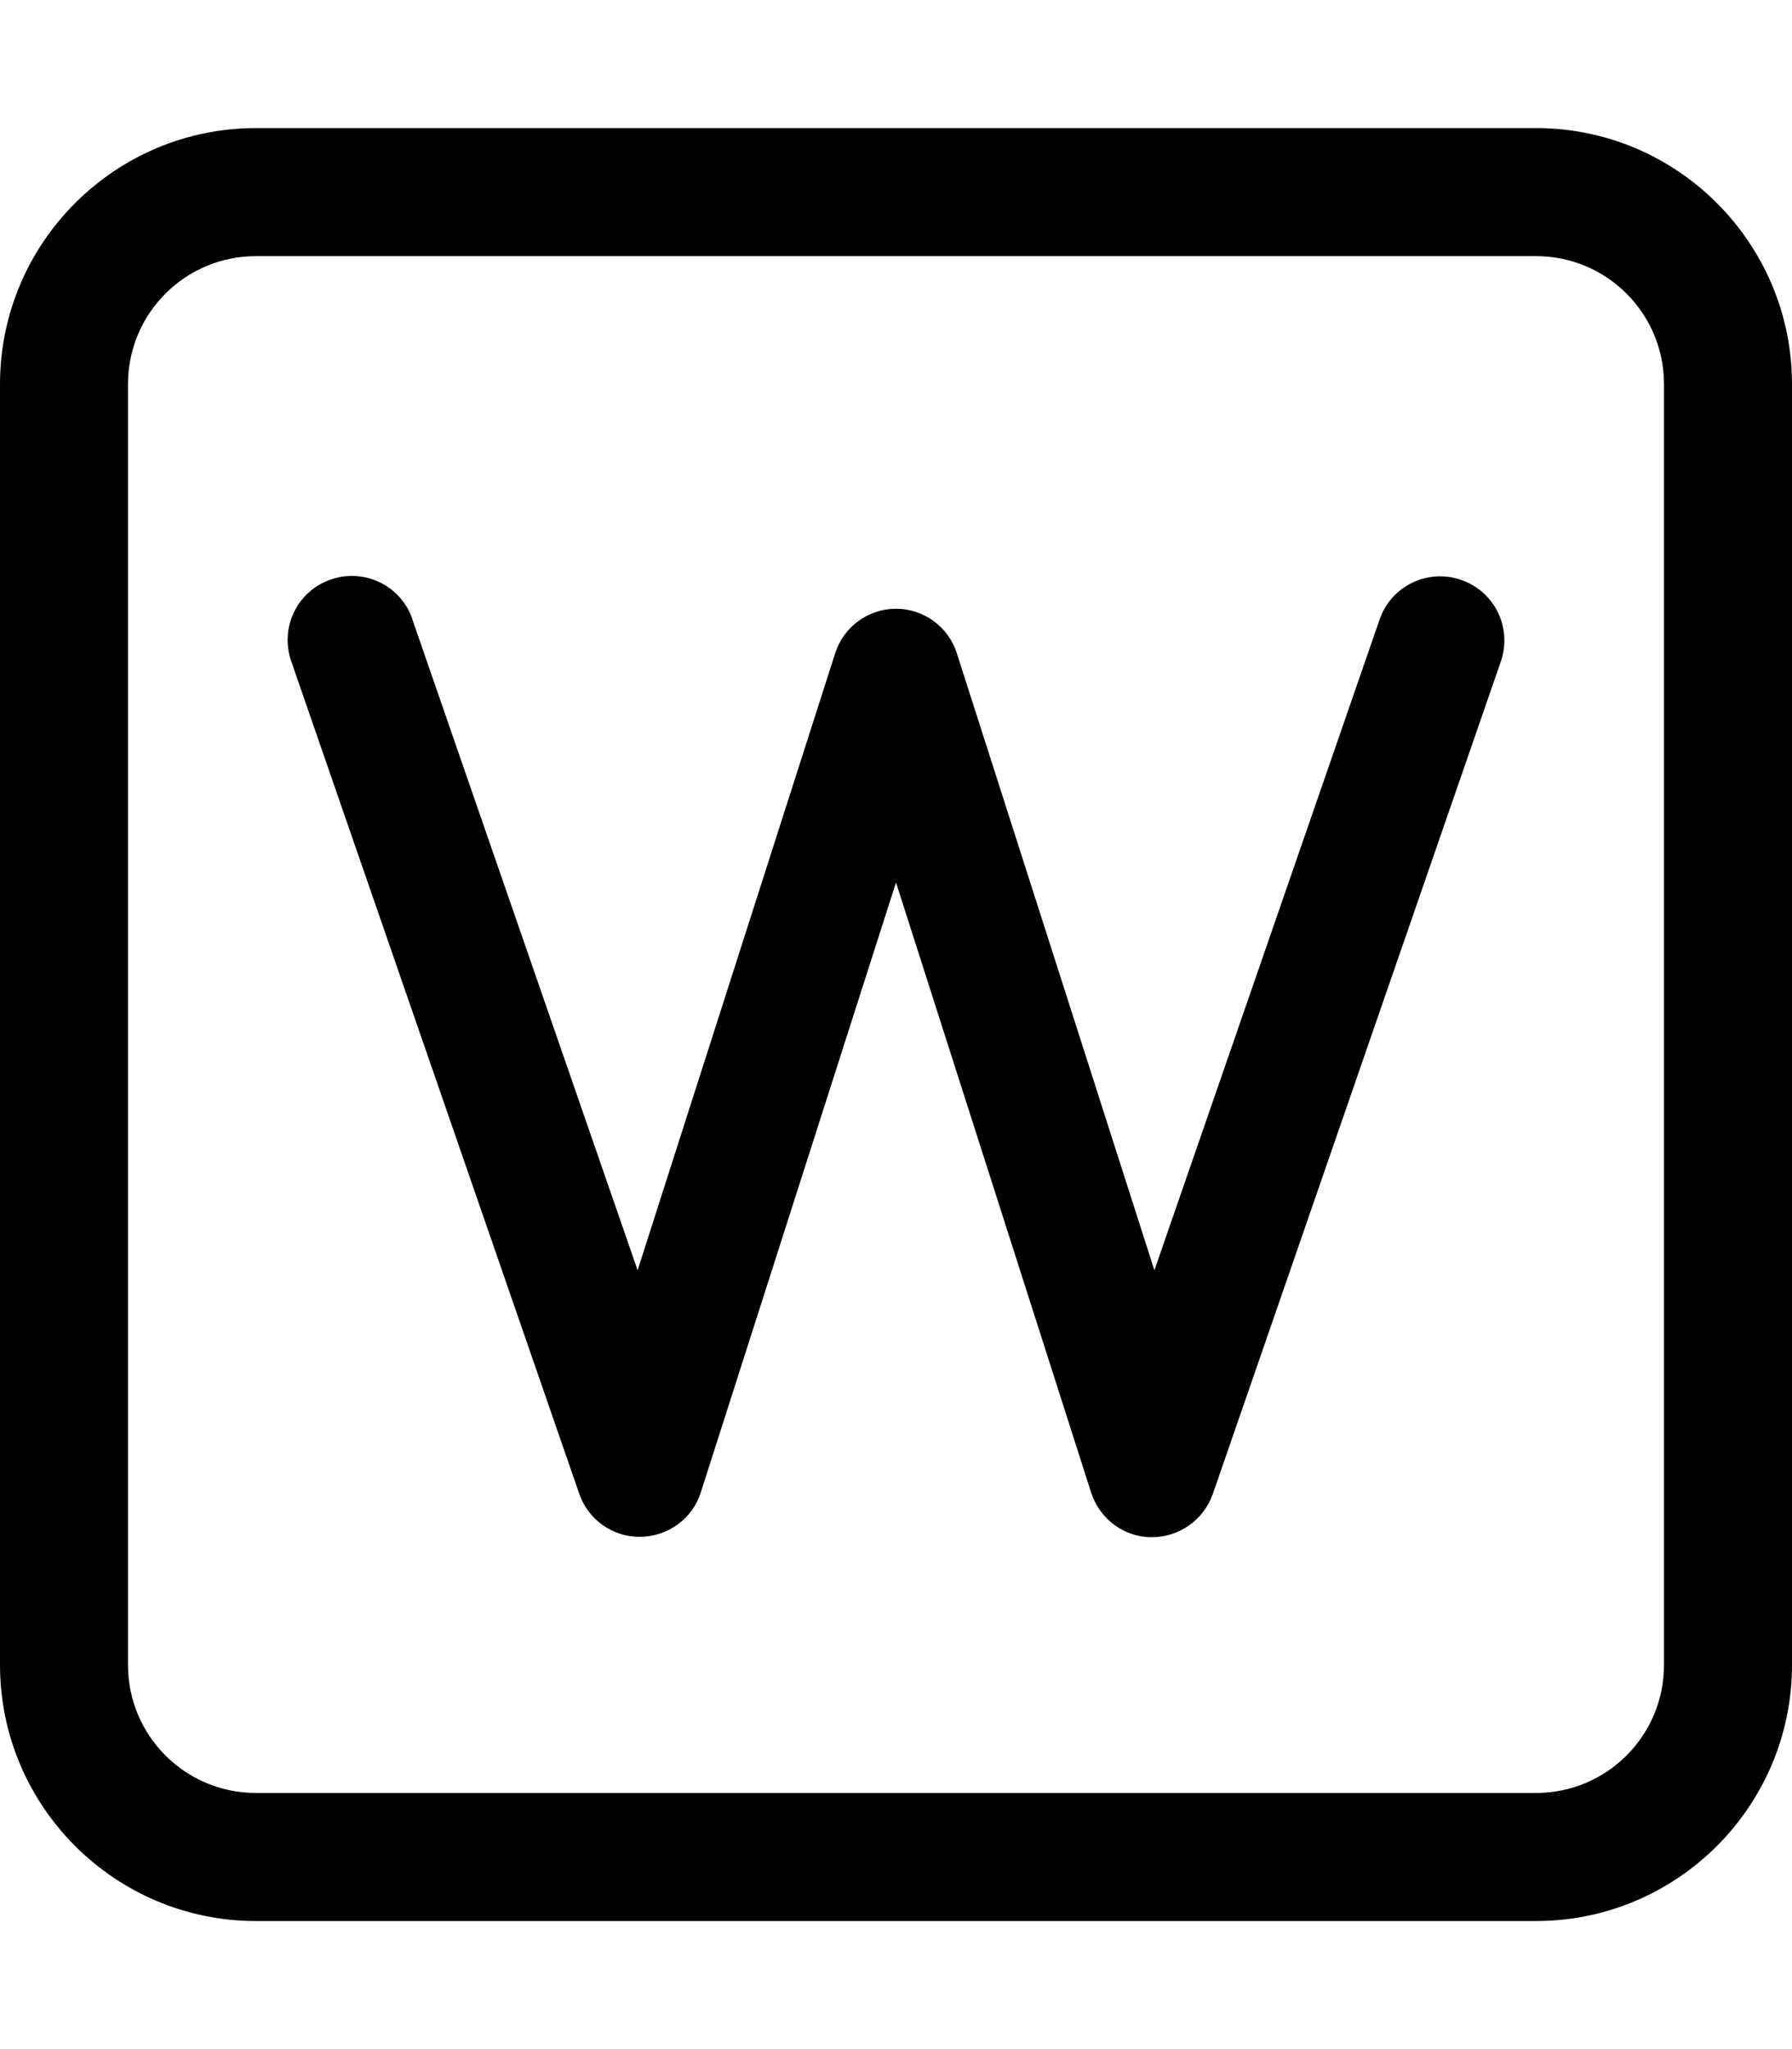
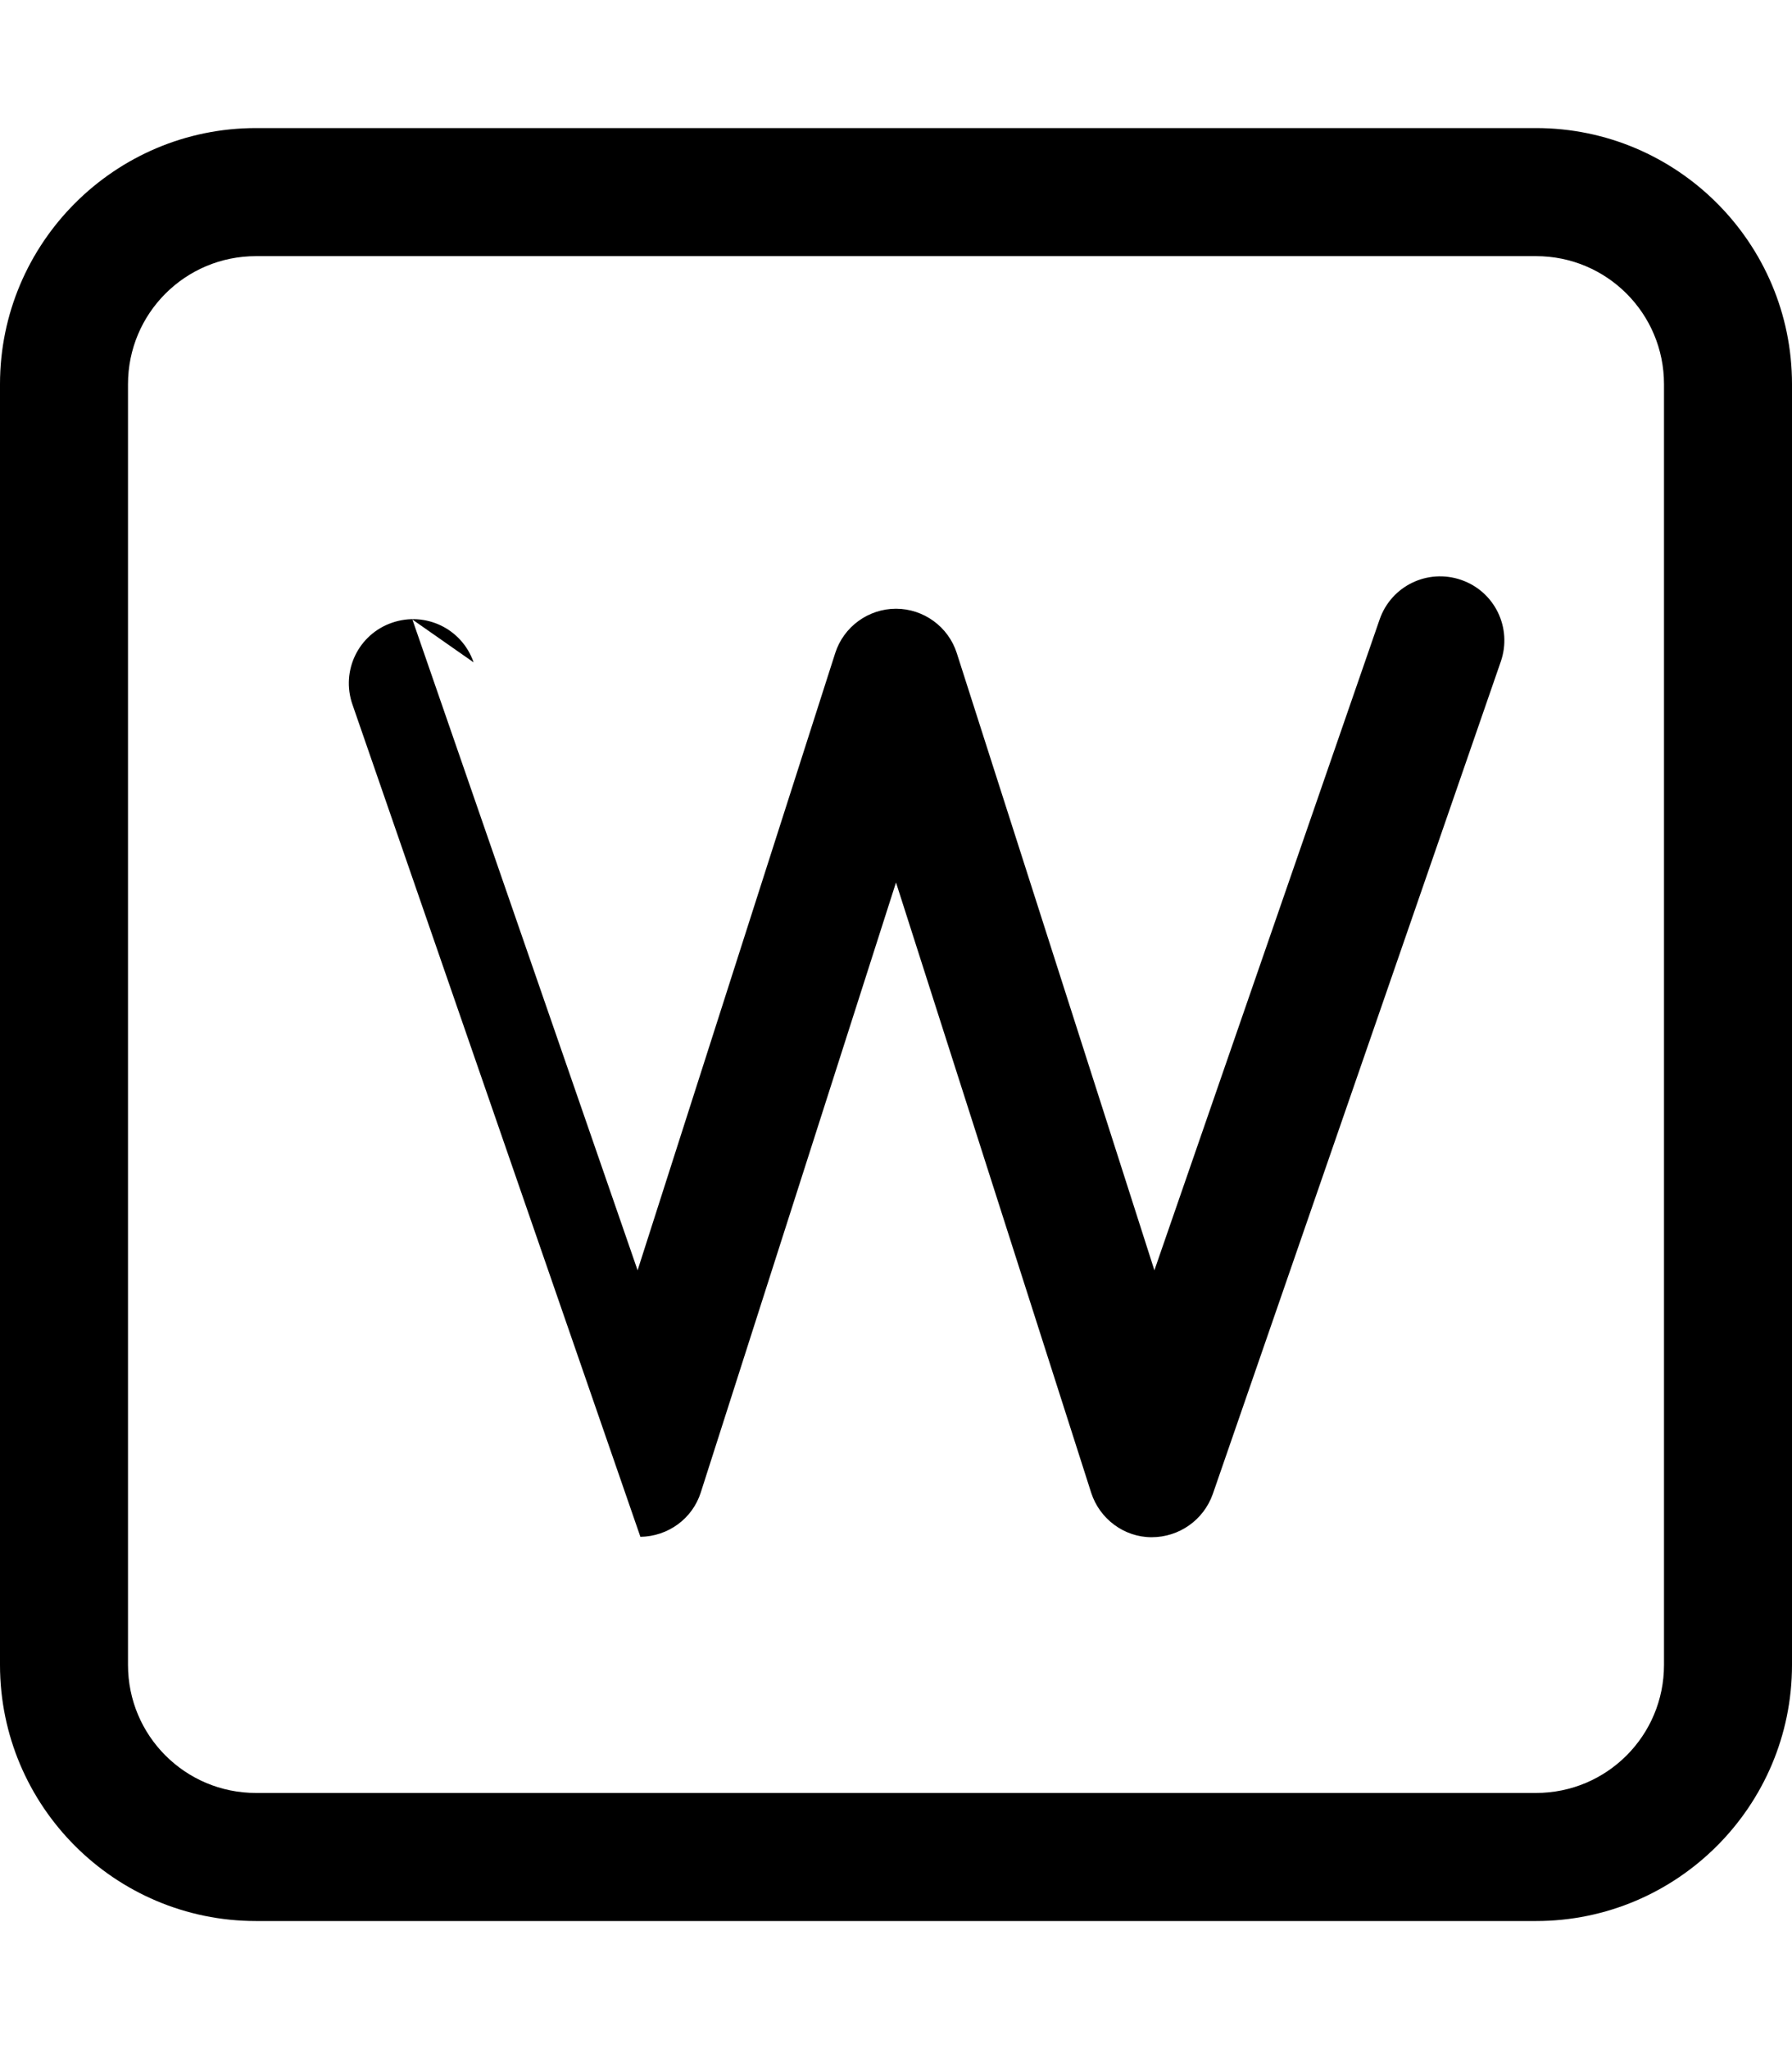
<svg xmlns="http://www.w3.org/2000/svg" viewBox="0 0 448 512">
-   <path d="M64 64C46.3 64 32 78.3 32 96l0 320c0 17.7 14.3 32 32 32l320 0c17.7 0 32-14.3 32-32l0-320c0-17.7-14.3-32-32-32L64 64zM0 96C0 60.7 28.7 32 64 32l320 0c35.3 0 64 28.7 64 64l0 320c0 35.3-28.7 64-64 64L64 480c-35.3 0-64-28.7-64-64L0 96zm103.1 58.8l56.3 162.6 49.4-154.2c2.1-6.6 8.3-11.1 15.2-11.1s13.1 4.5 15.2 11.1l49.4 154.2 56.3-162.6c2.9-8.4 12-12.8 20.4-9.9s12.8 12 9.9 20.4l-72 208c-2.3 6.5-8.4 10.8-15.3 10.8s-13-4.6-15.1-11.1L224 220.5 175.2 372.9c-2.1 6.6-8.2 11-15.1 11.1s-13.1-4.3-15.3-10.8l-72-208c-2.9-8.4 1.5-17.5 9.9-20.4s17.5 1.5 20.4 9.9z" />
+   <path d="M64 64C46.3 64 32 78.3 32 96l0 320c0 17.7 14.3 32 32 32l320 0c17.7 0 32-14.3 32-32l0-320c0-17.7-14.3-32-32-32L64 64zM0 96C0 60.7 28.7 32 64 32l320 0c35.3 0 64 28.7 64 64l0 320c0 35.3-28.7 64-64 64L64 480c-35.3 0-64-28.7-64-64L0 96zm103.1 58.8l56.3 162.6 49.4-154.2c2.1-6.6 8.3-11.1 15.2-11.1s13.1 4.5 15.2 11.1l49.4 154.2 56.3-162.6c2.9-8.4 12-12.8 20.4-9.9s12.8 12 9.9 20.4l-72 208c-2.3 6.5-8.4 10.8-15.3 10.8s-13-4.6-15.1-11.1L224 220.5 175.2 372.9c-2.1 6.6-8.2 11-15.1 11.1l-72-208c-2.9-8.4 1.5-17.5 9.9-20.4s17.5 1.5 20.4 9.9z" />
</svg>